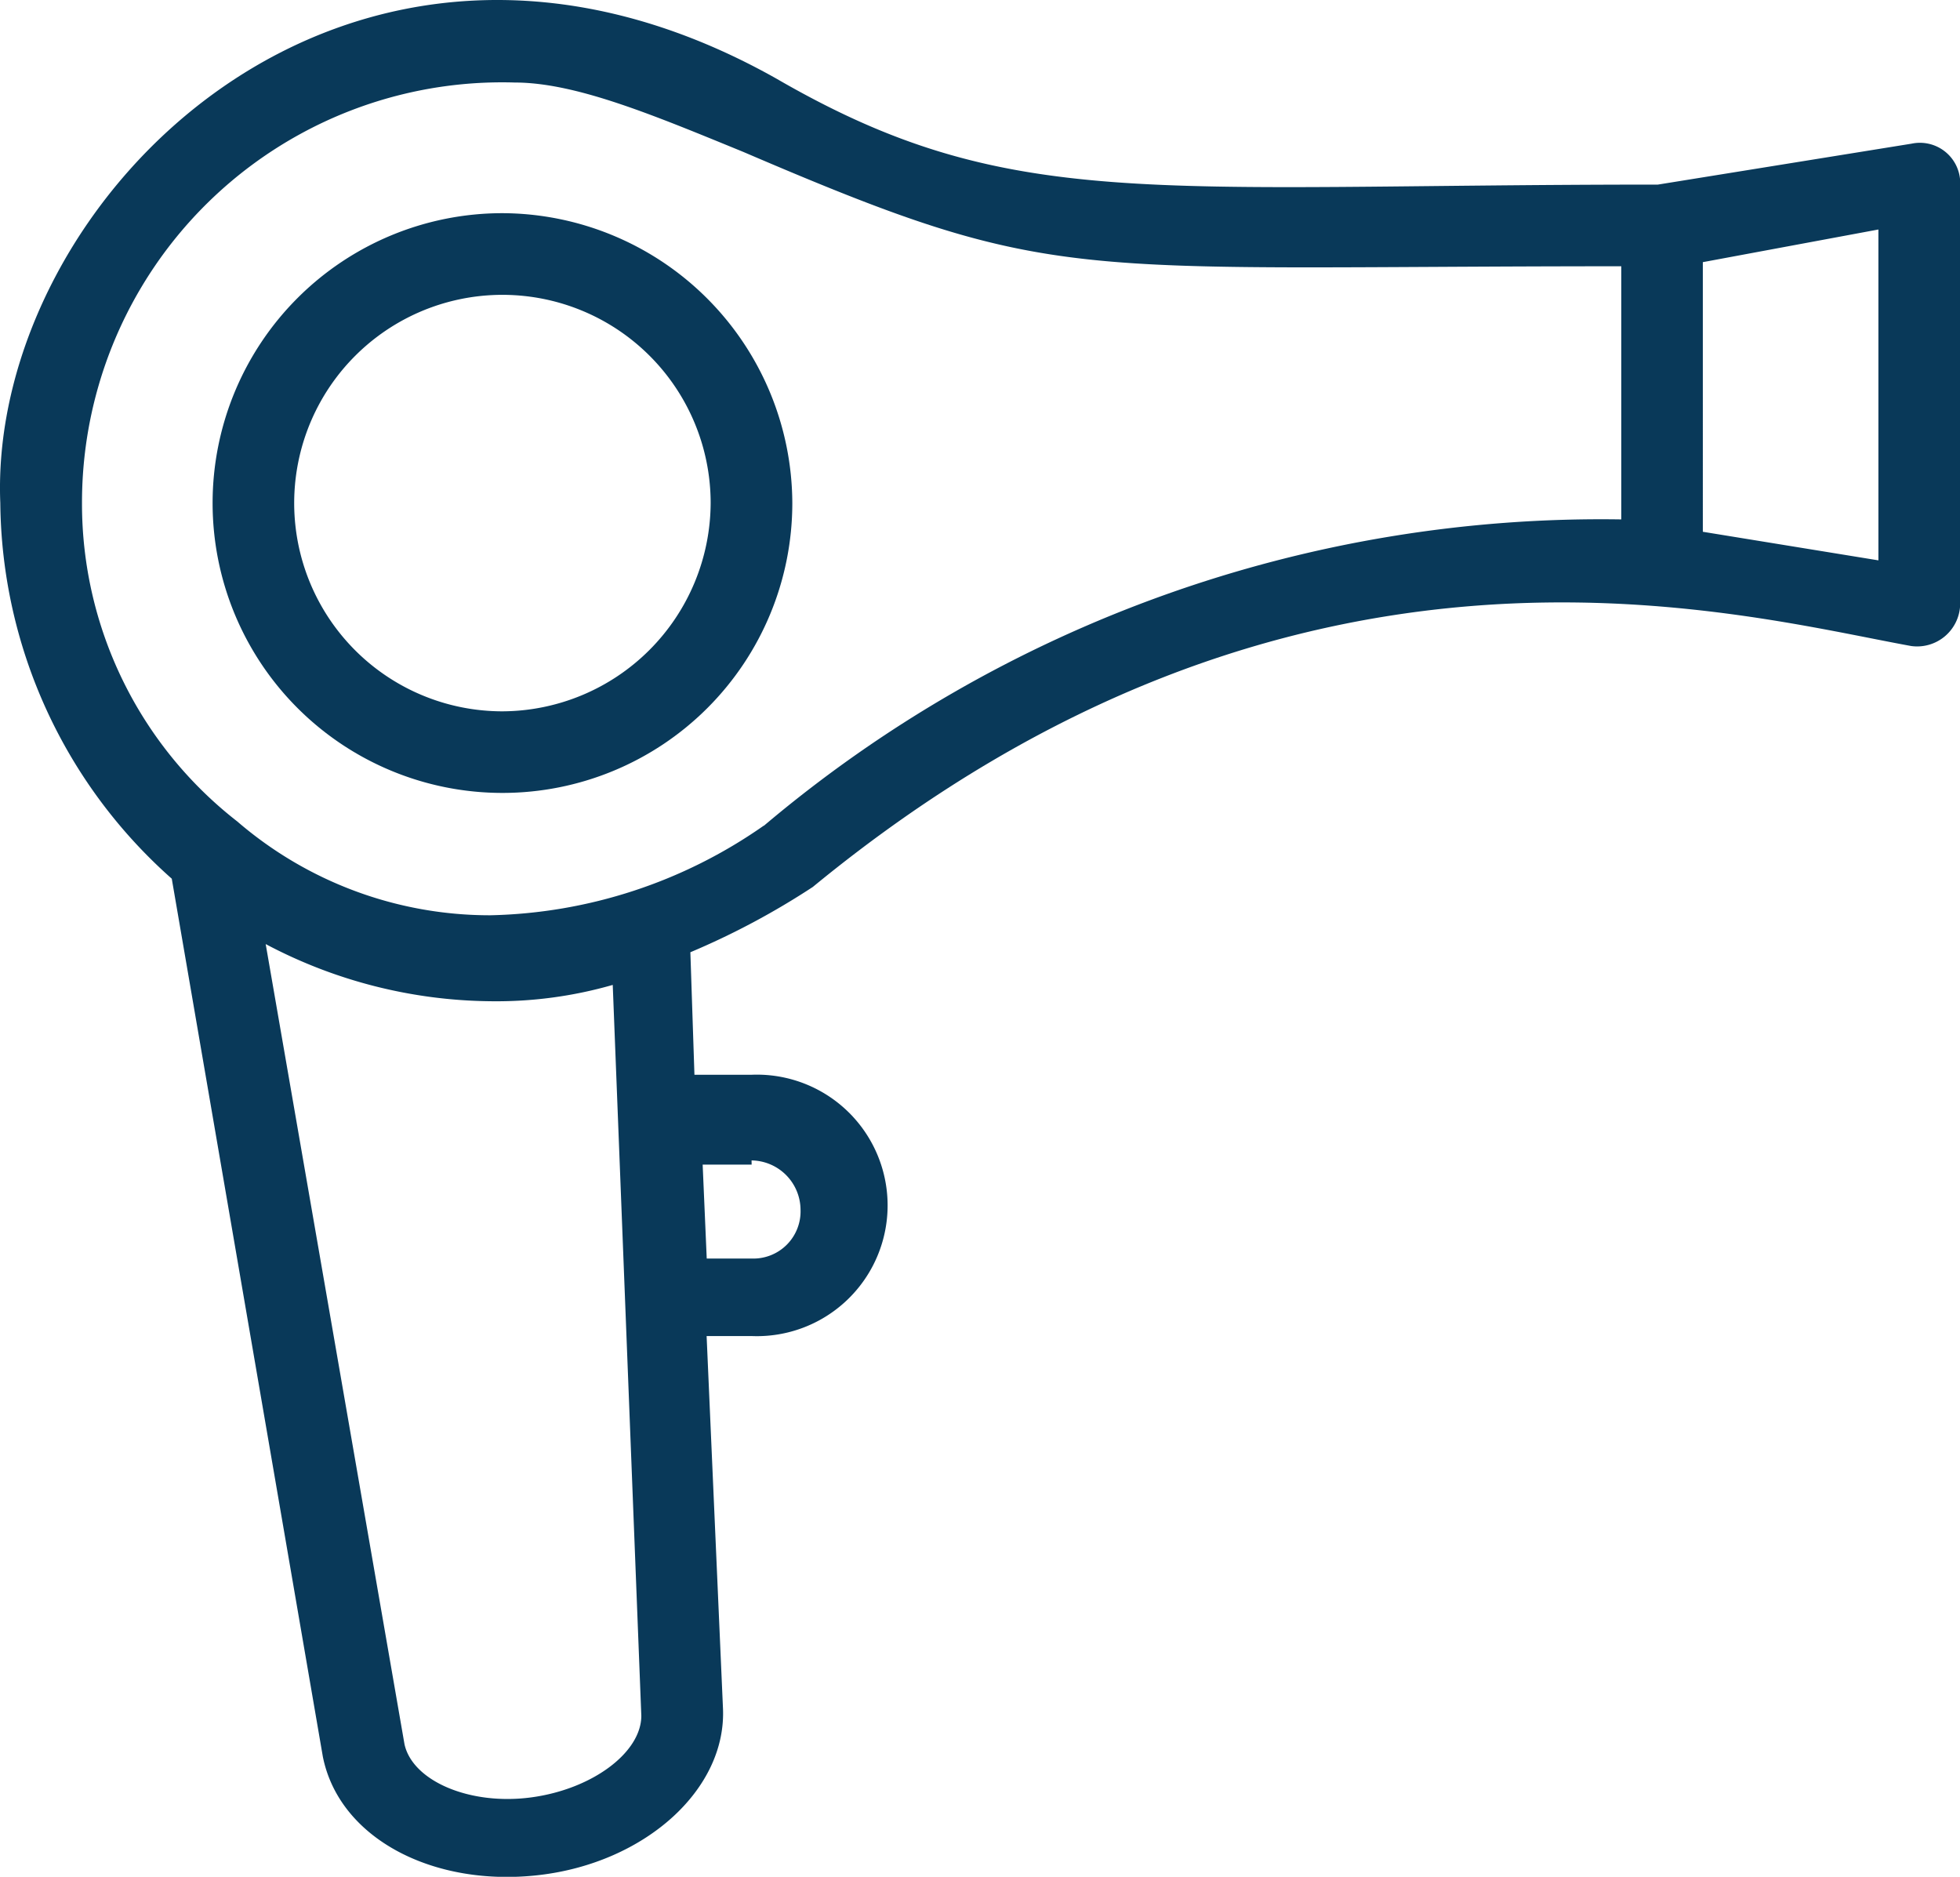
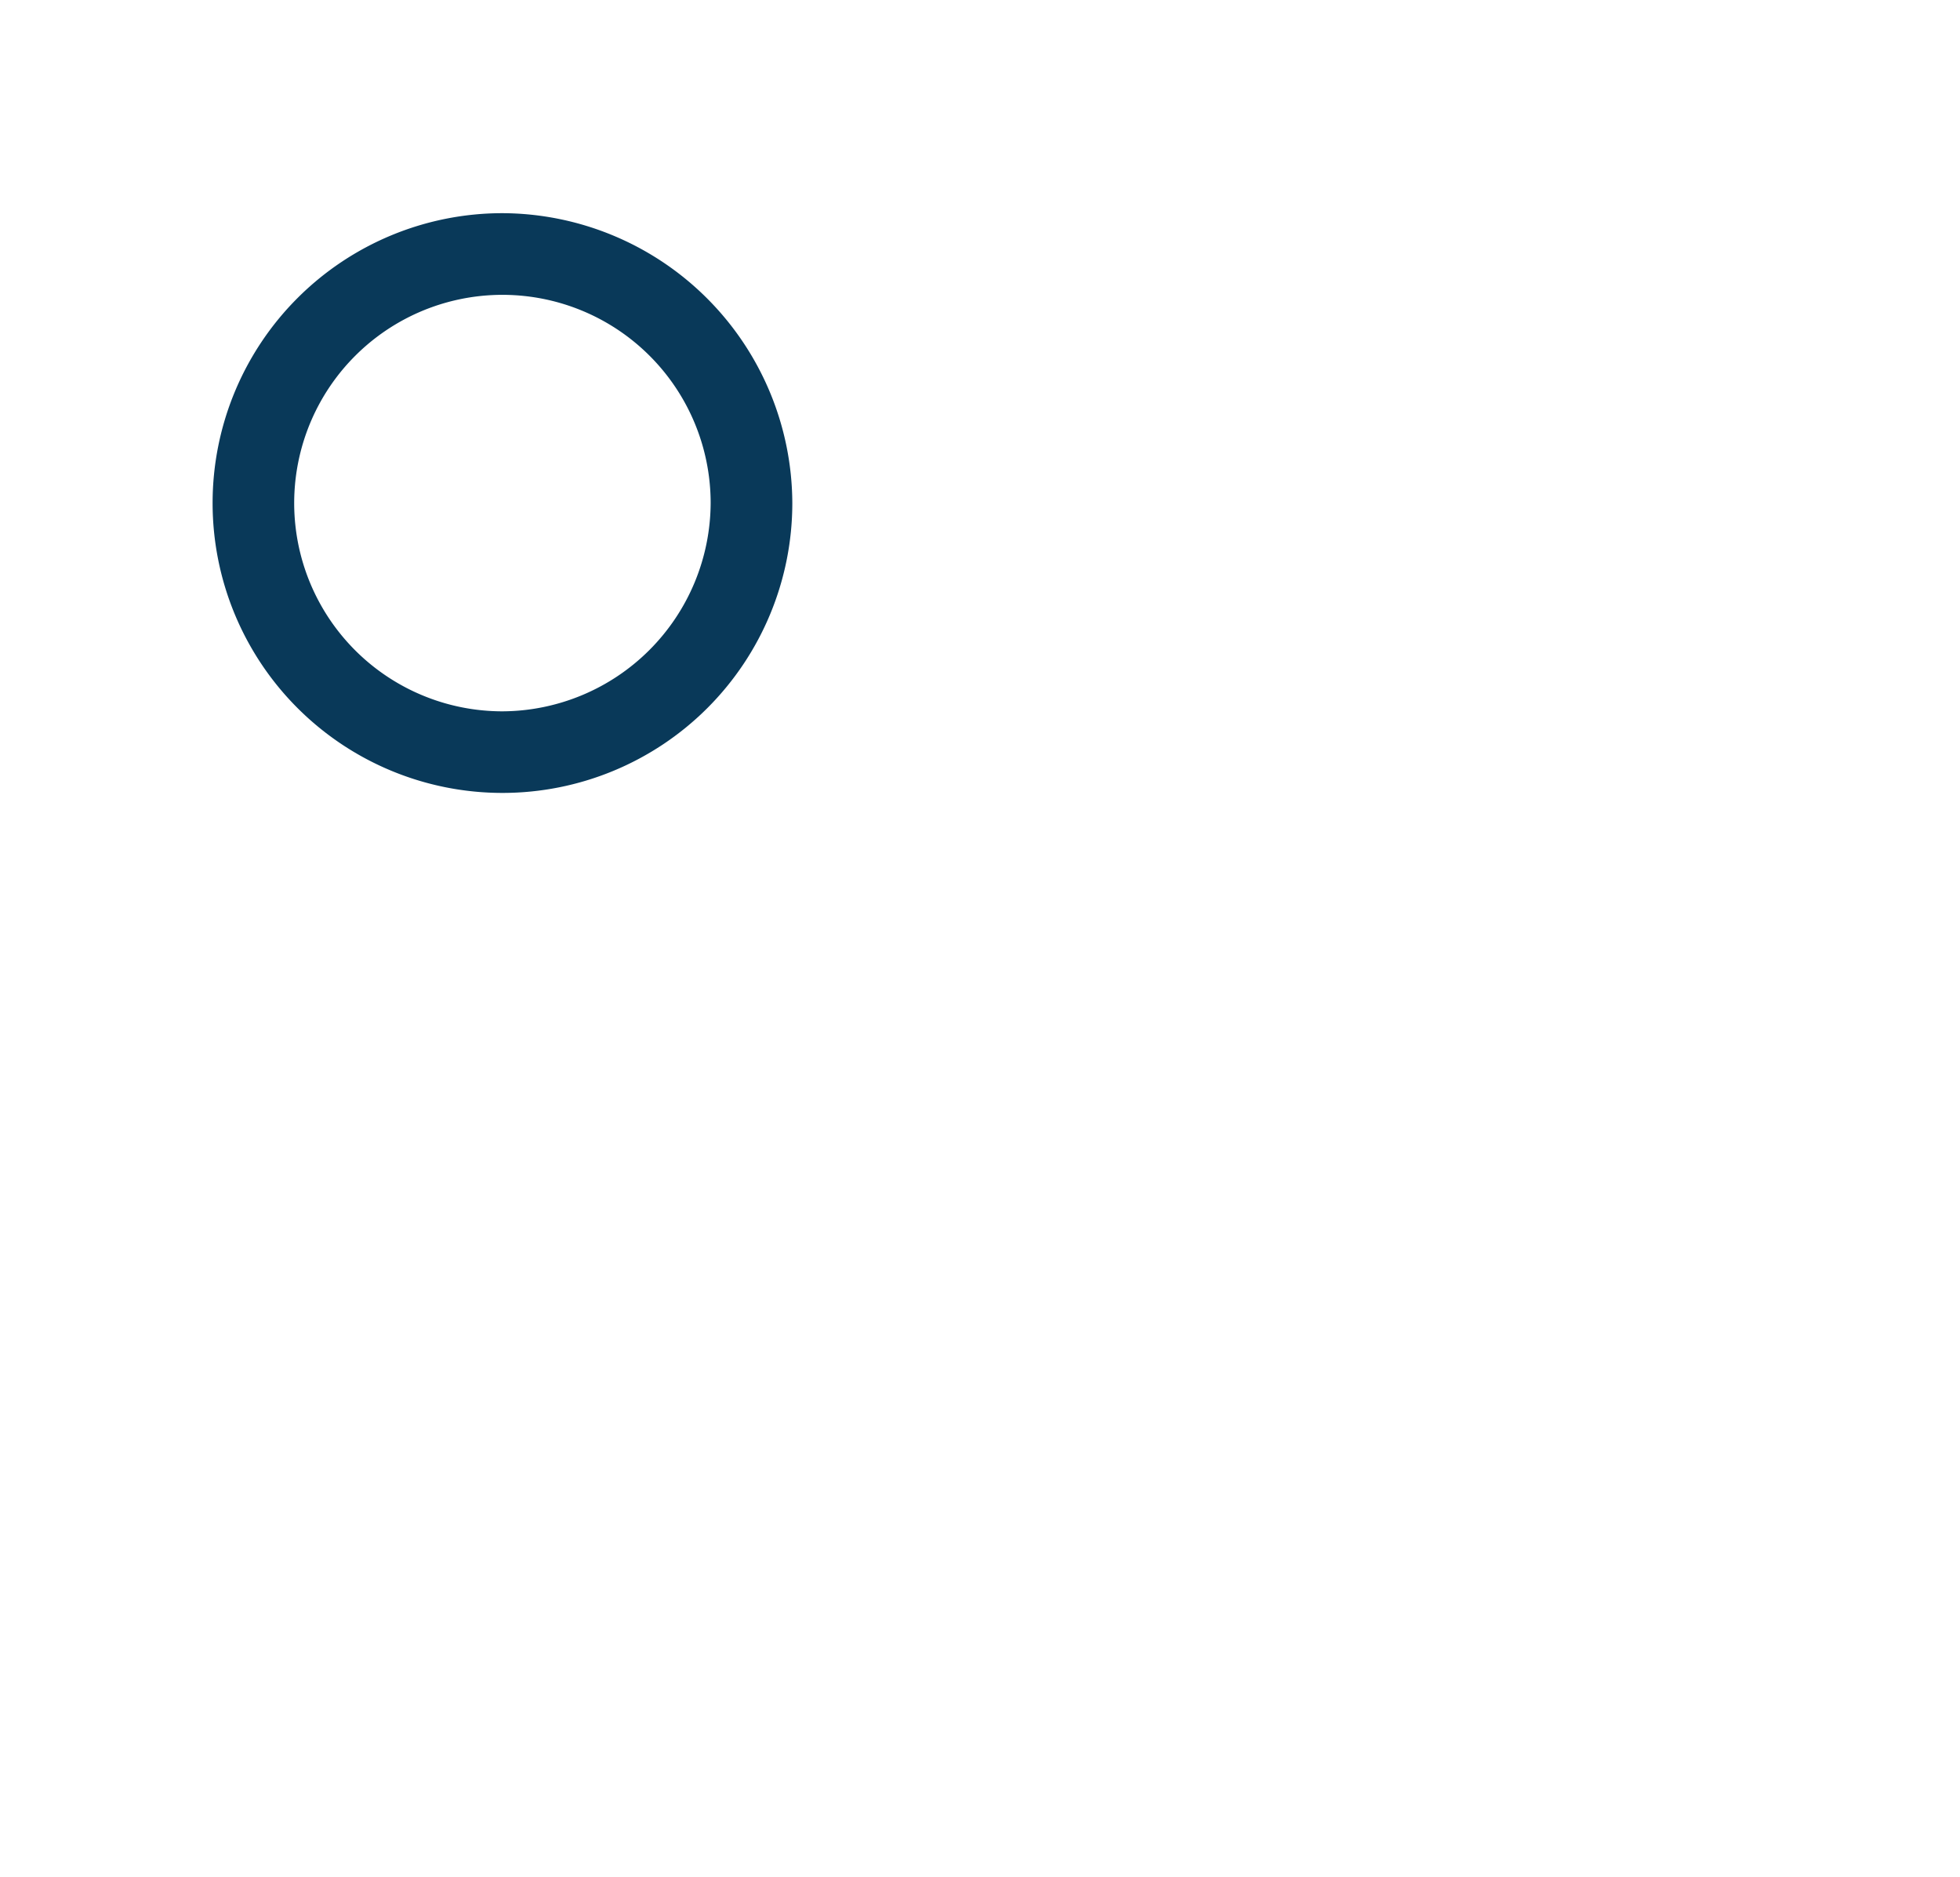
<svg xmlns="http://www.w3.org/2000/svg" id="noun-hair-dryer-1067795" width="52.466" height="50.236" viewBox="0 0 52.466 50.236">
  <defs>
    <style>
      .cls-1 {
        fill: #093959;
      }
    </style>
  </defs>
-   <path id="Tracciato_23479" data-name="Tracciato 23479" class="cls-1" d="M121.066,15.272l-6.776,1.093c-13.662,0-17.377.765-23.606-2.842C79.209,7.076,69.591,16.8,69.919,24.89a13.6,13.6,0,0,0,4.59,10.054l4.044,23.5c.437,2.186,2.951,3.5,5.792,3.169s5.027-2.3,4.918-4.481l-.437-9.946h1.2a3.5,3.5,0,1,0,0-6.994H88.5l-.109-3.279a20.439,20.439,0,0,0,3.279-1.749c12.9-10.6,24.59-7.322,29.4-6.448a1.153,1.153,0,0,0,1.311-1.093V16.256a1.079,1.079,0,0,0-1.311-.984ZM90.029,42.485A1.329,1.329,0,0,1,91.34,43.8a1.263,1.263,0,0,1-1.311,1.311h-1.2l-.109-2.514h1.311ZM87.078,57.349c0,.984-1.311,1.967-2.951,2.186s-3.169-.437-3.388-1.421l-3.716-21.42a13.106,13.106,0,0,0,6.011,1.53,11.282,11.282,0,0,0,3.279-.437Zm3.279-23.826a13.238,13.238,0,0,1-7.322,2.4,10.358,10.358,0,0,1-6.776-2.514,10.771,10.771,0,0,1-4.153-8.525A11.246,11.246,0,0,1,83.69,13.633c1.639,0,3.716.874,6.12,1.858,8.415,3.607,8.525,3.06,23.5,3.06v6.776a34.713,34.713,0,0,0-22.951,8.2Zm29.836-7.1-4.7-.765V18.441l4.7-.874Z" transform="translate(-69.911 -11.424)" />
  <path id="Tracciato_23480" data-name="Tracciato 23480" class="cls-1" d="M138.427,72.332a7.759,7.759,0,1,0,7.759,7.759A7.789,7.789,0,0,0,138.427,72.332Zm0,13.334A5.574,5.574,0,1,1,144,80.092,5.6,5.6,0,0,1,138.427,85.666Z" transform="translate(-124.977 -66.626)" />
</svg>